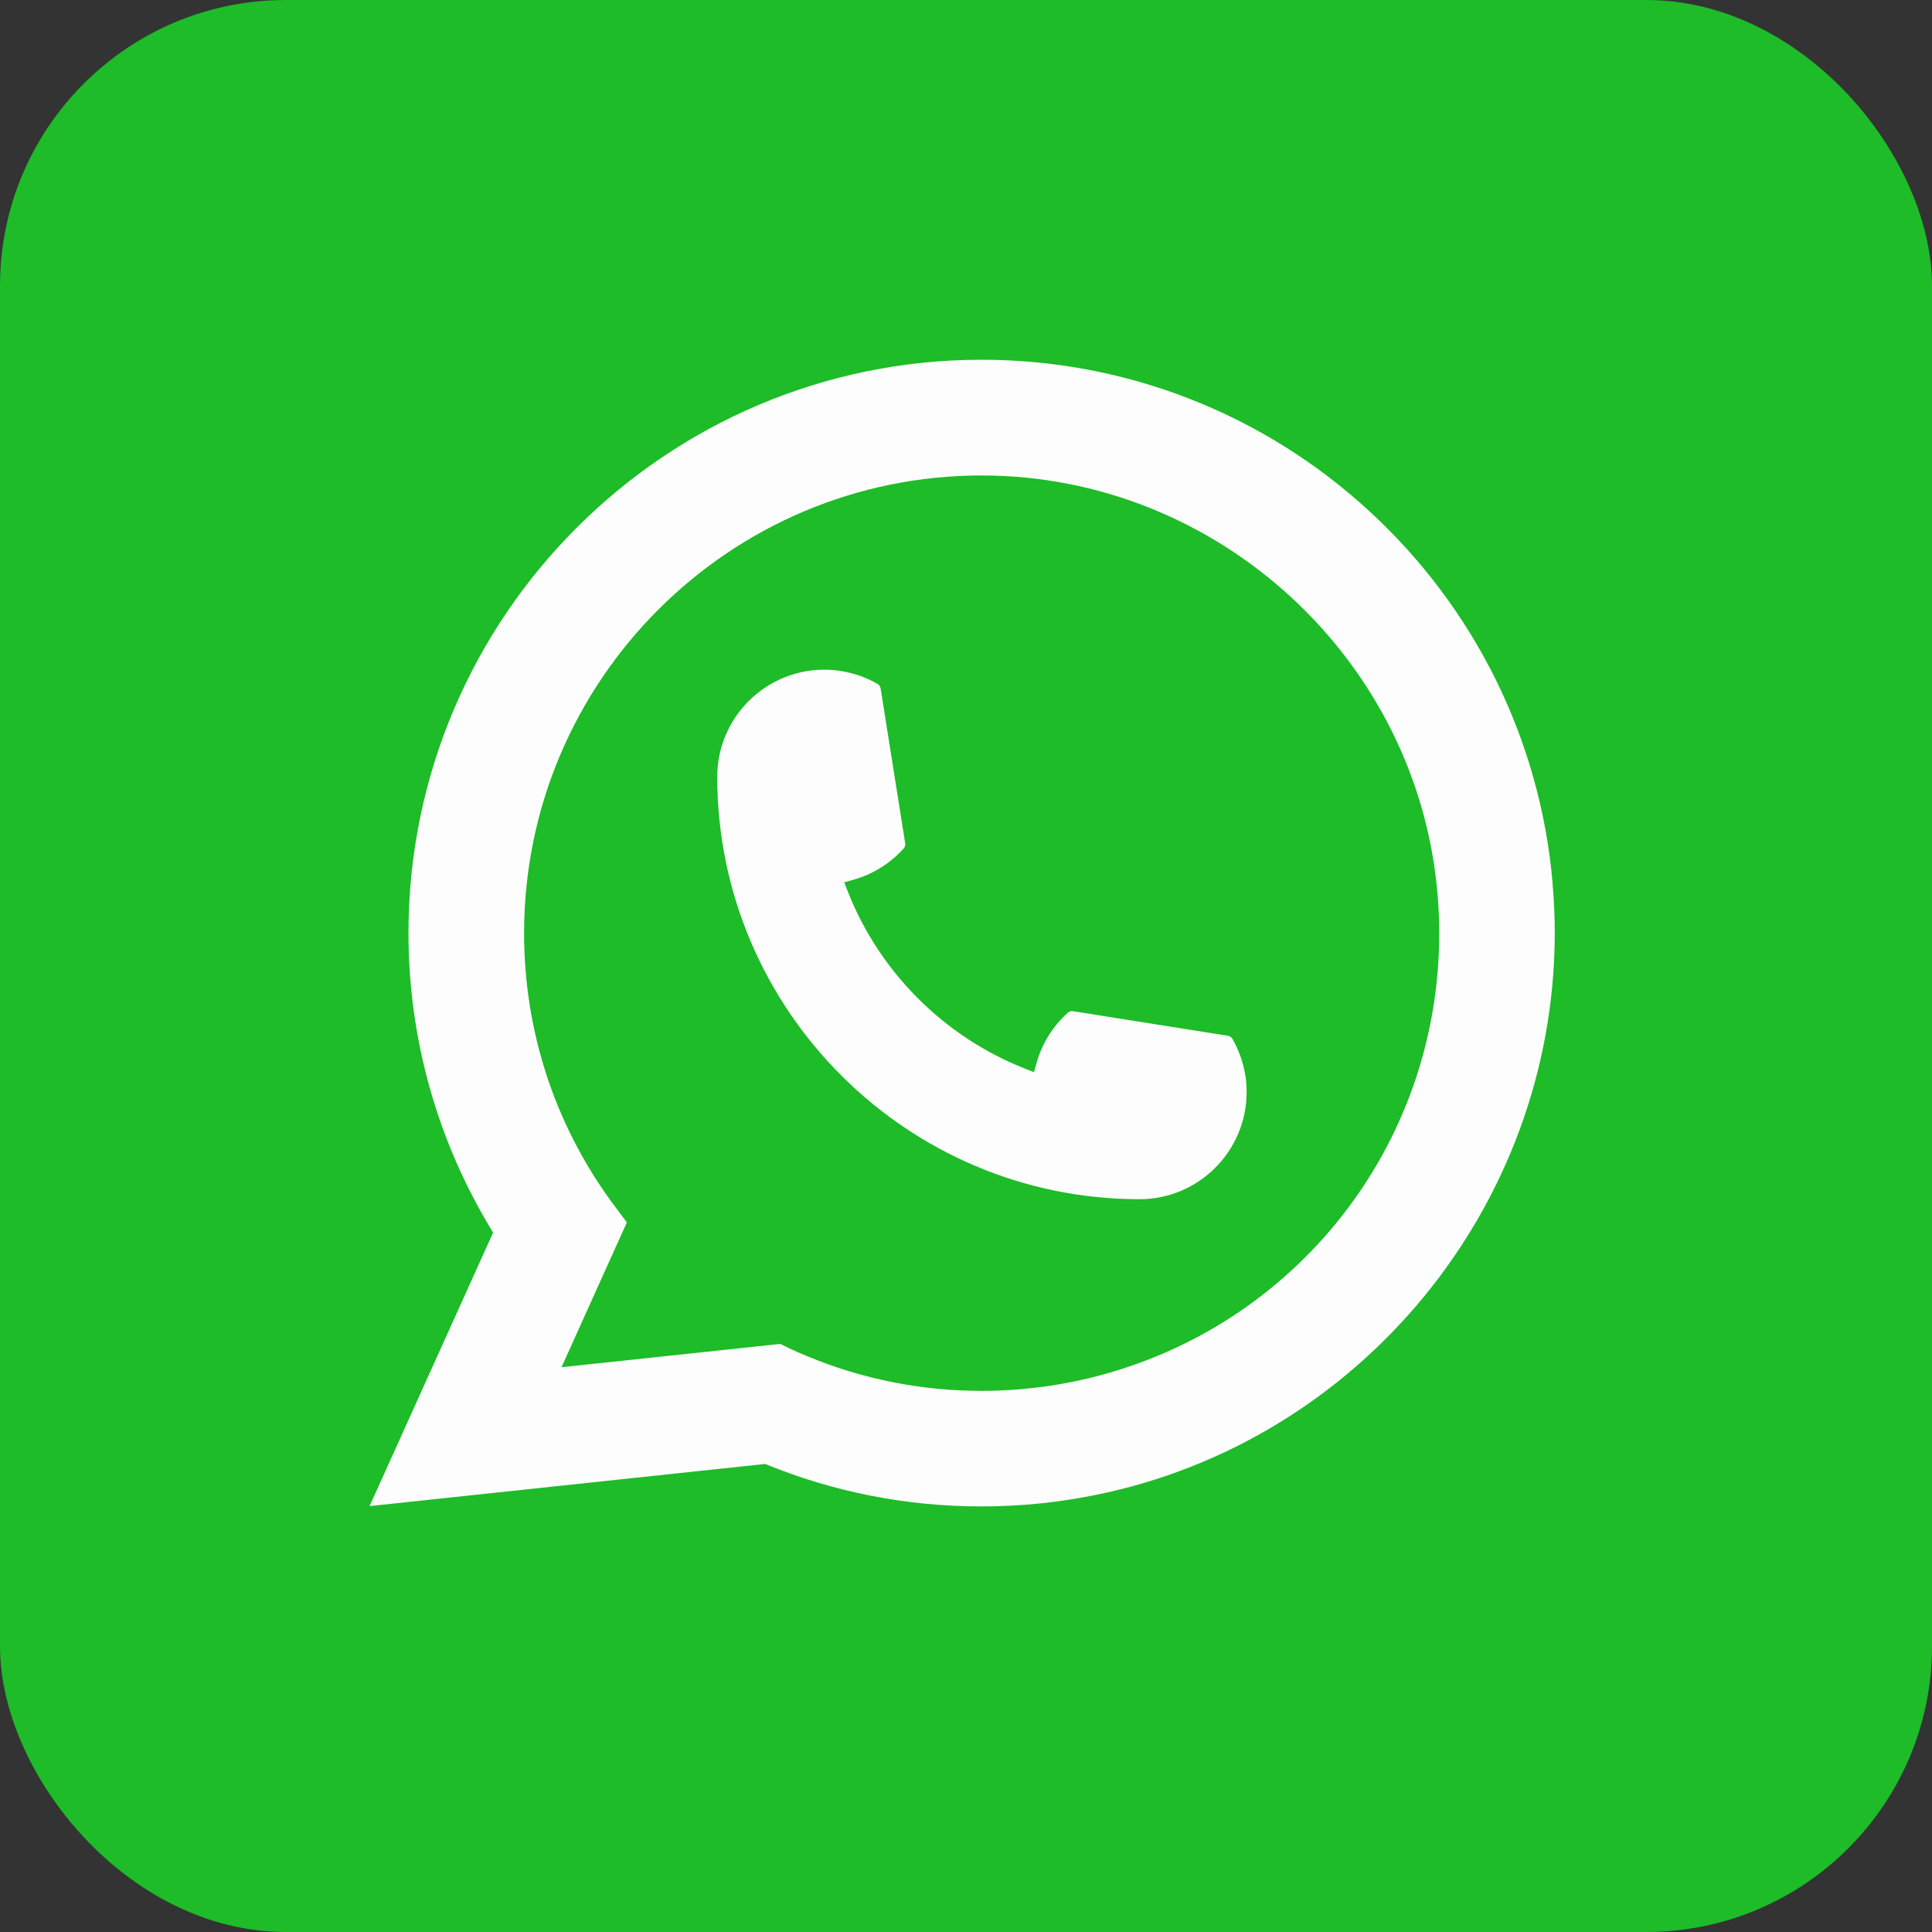
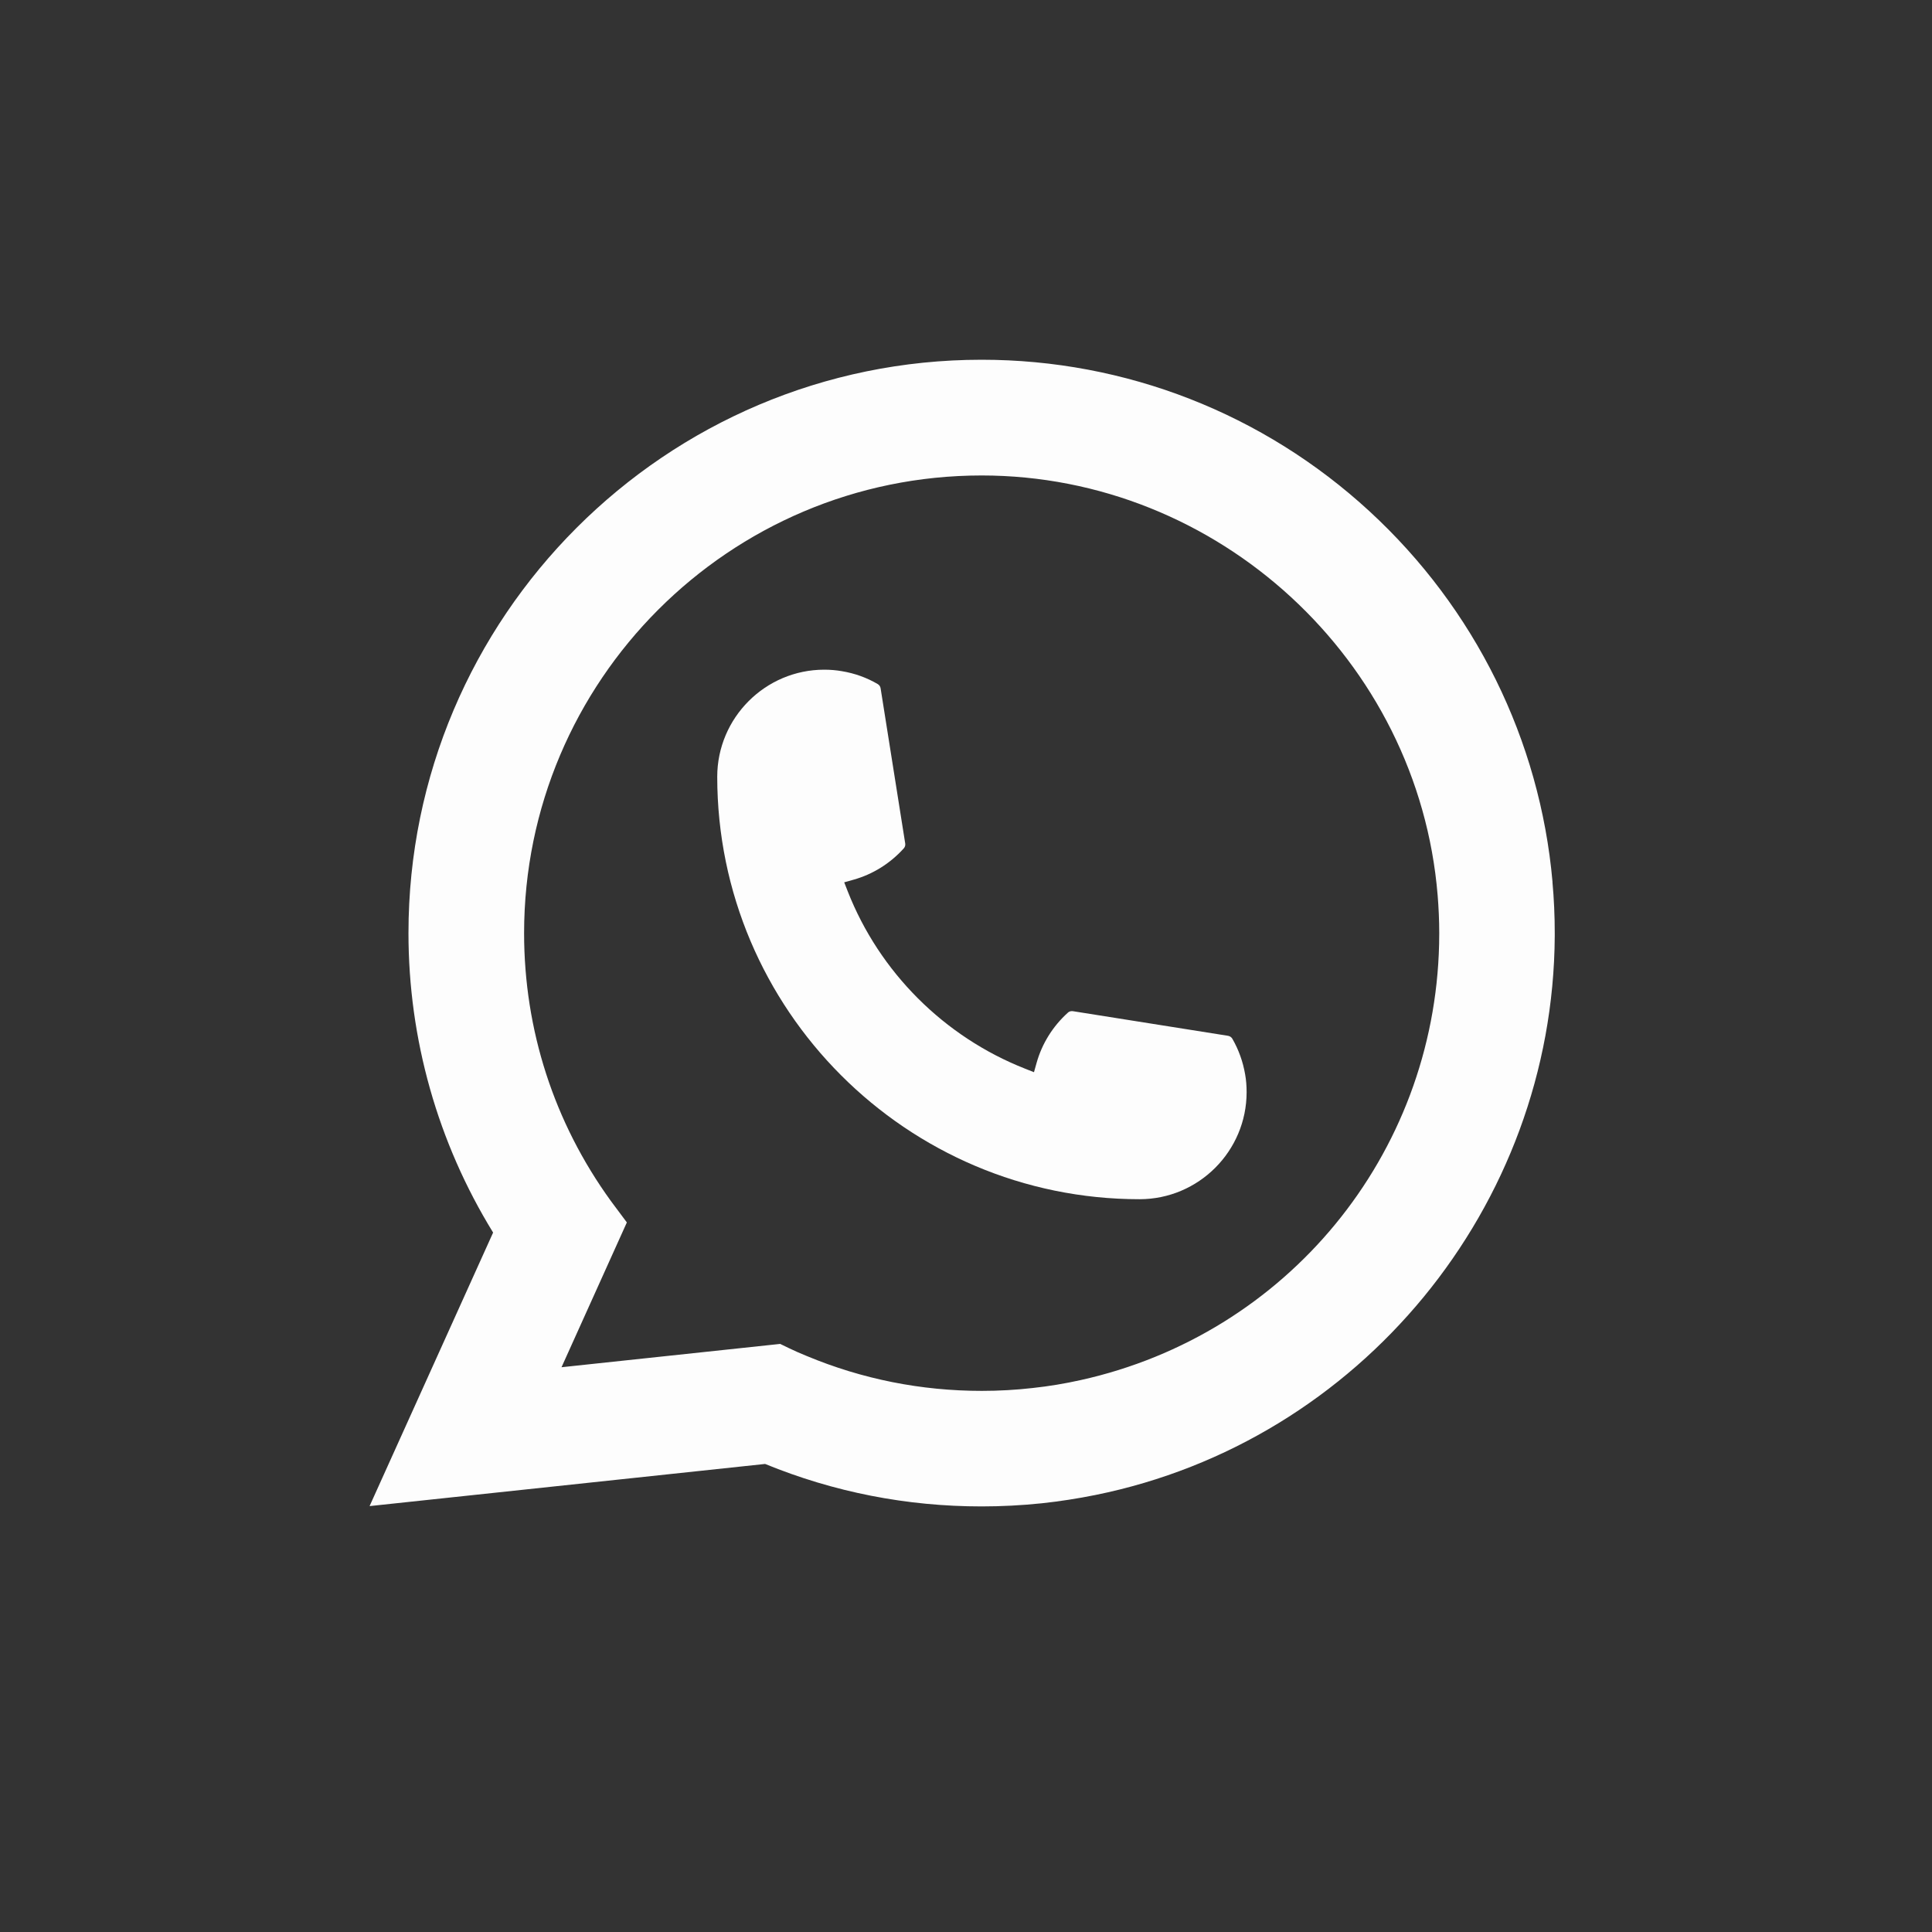
<svg xmlns="http://www.w3.org/2000/svg" width="338" height="338" viewBox="0 0 338 338" fill="none">
  <rect x="0" y="0" width="338" height="338" fill="#333333" stroke="none" />
-   <rect width="338" height="338" rx="50" fill="#1DBC28" />
  <path d="M199.37 209.801C158.633 209.801 125.491 176.637 125.479 135.889C125.491 125.559 133.899 117.16 144.203 117.16C145.262 117.16 146.31 117.249 147.314 117.427C149.522 117.795 151.619 118.543 153.548 119.67C153.827 119.837 154.016 120.105 154.061 120.417L158.365 147.557C158.421 147.869 158.321 148.193 158.109 148.427C155.734 151.059 152.7 152.956 149.321 153.904L147.693 154.361L148.307 155.934C153.86 170.078 165.168 181.378 179.319 186.956L180.892 187.58L181.349 185.952C182.297 182.572 184.192 179.538 186.824 177.162C187.014 176.983 187.27 176.894 187.527 176.894C187.583 176.894 187.638 176.894 187.705 176.905L214.837 181.211C215.16 181.267 215.428 181.445 215.595 181.724C216.711 183.654 217.458 185.762 217.837 187.971C218.015 188.952 218.093 189.99 218.093 191.072C218.093 201.39 209.696 209.79 199.37 209.801Z" fill="#FDFDFD" />
  <path d="M271.61 154.294C269.413 129.464 258.038 106.429 239.582 89.44C221.015 72.351 196.927 62.936 171.736 62.936C116.446 62.936 71.461 107.935 71.461 163.24C71.461 181.802 76.579 199.884 86.27 215.635L64.658 263.489L133.854 256.116C145.887 261.046 158.622 263.545 171.725 263.545C175.171 263.545 178.706 263.367 182.252 262.998C185.374 262.664 188.53 262.173 191.631 261.548C237.932 252.189 271.732 211.084 272 163.776V163.24C272 160.229 271.866 157.217 271.599 154.305L271.61 154.294ZM136.519 235.111L98.236 239.194L109.666 213.861L107.38 210.794C107.213 210.571 107.046 210.347 106.856 210.091C96.931 196.382 91.69 180.185 91.69 163.252C91.69 119.101 127.598 83.182 171.736 83.182C213.086 83.182 248.136 115.453 251.515 156.648C251.693 158.857 251.793 161.076 251.793 163.263C251.793 163.887 251.782 164.501 251.771 165.159C250.923 202.093 225.13 233.46 189.043 241.447C186.289 242.061 183.467 242.529 180.657 242.83C177.736 243.165 174.736 243.332 171.758 243.332C161.153 243.332 150.849 241.28 141.114 237.22C140.032 236.785 138.973 236.316 137.98 235.836L136.531 235.134L136.519 235.111Z" fill="#FDFDFD" />
</svg>